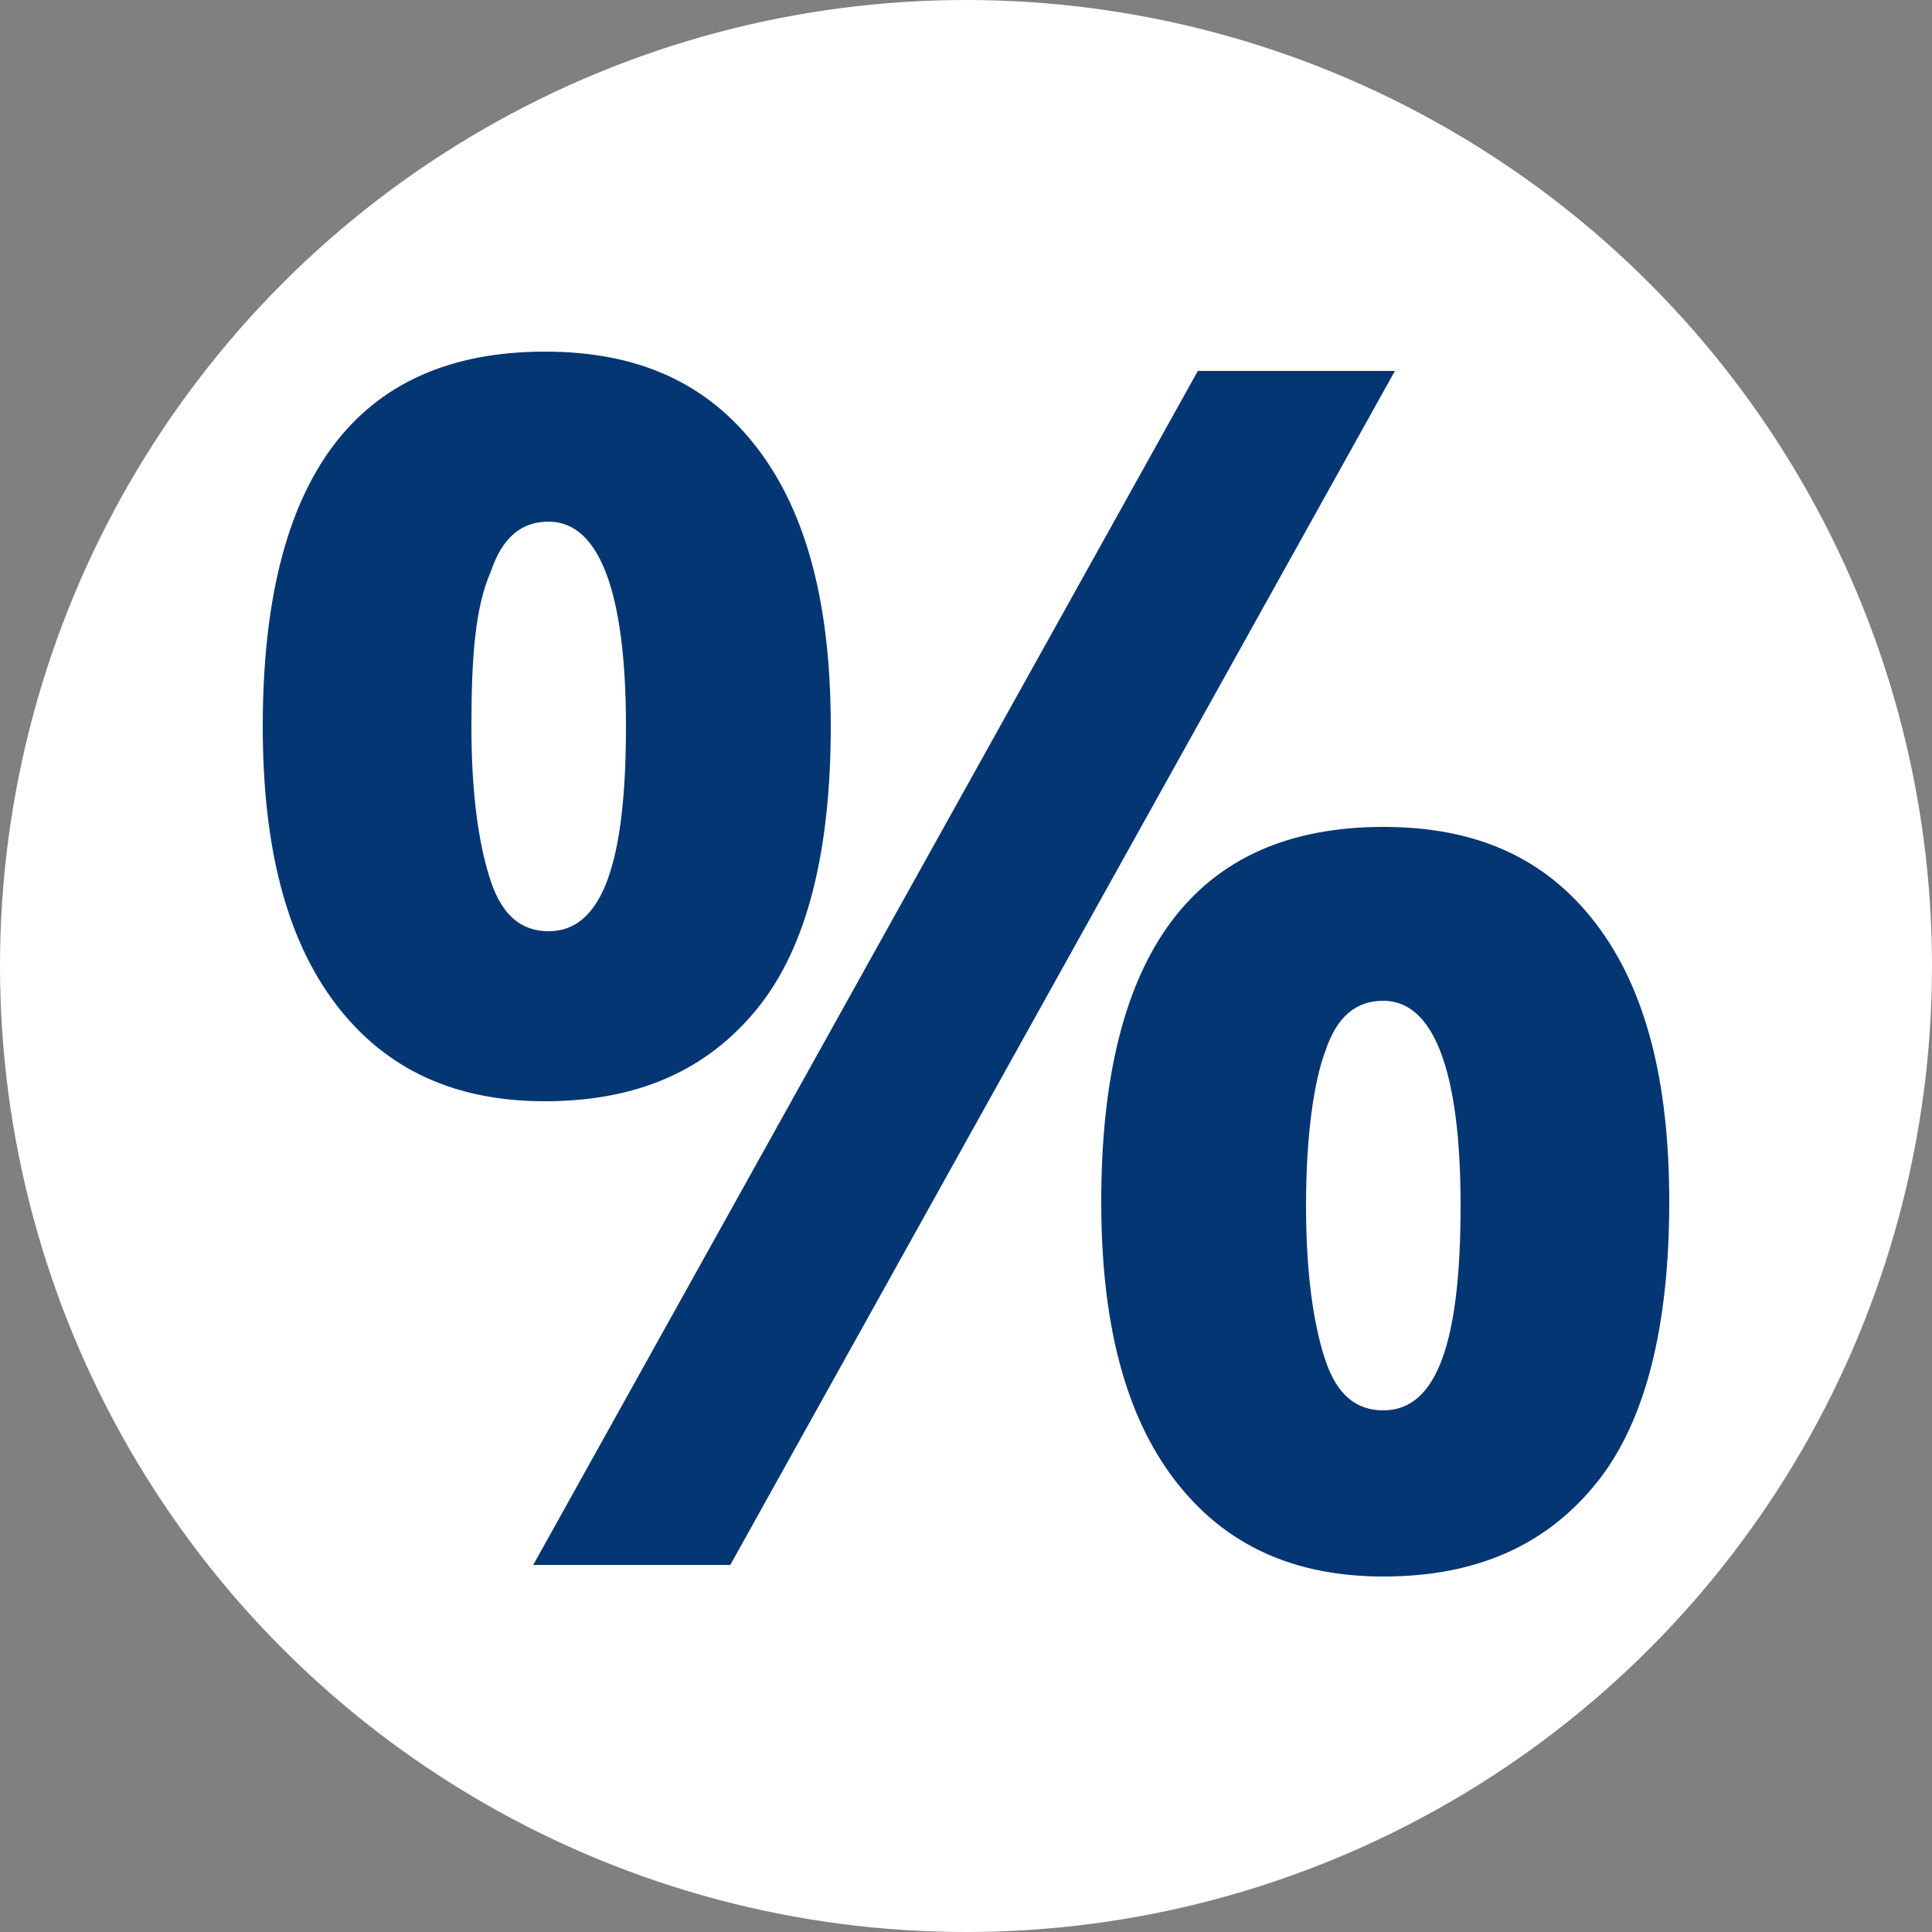
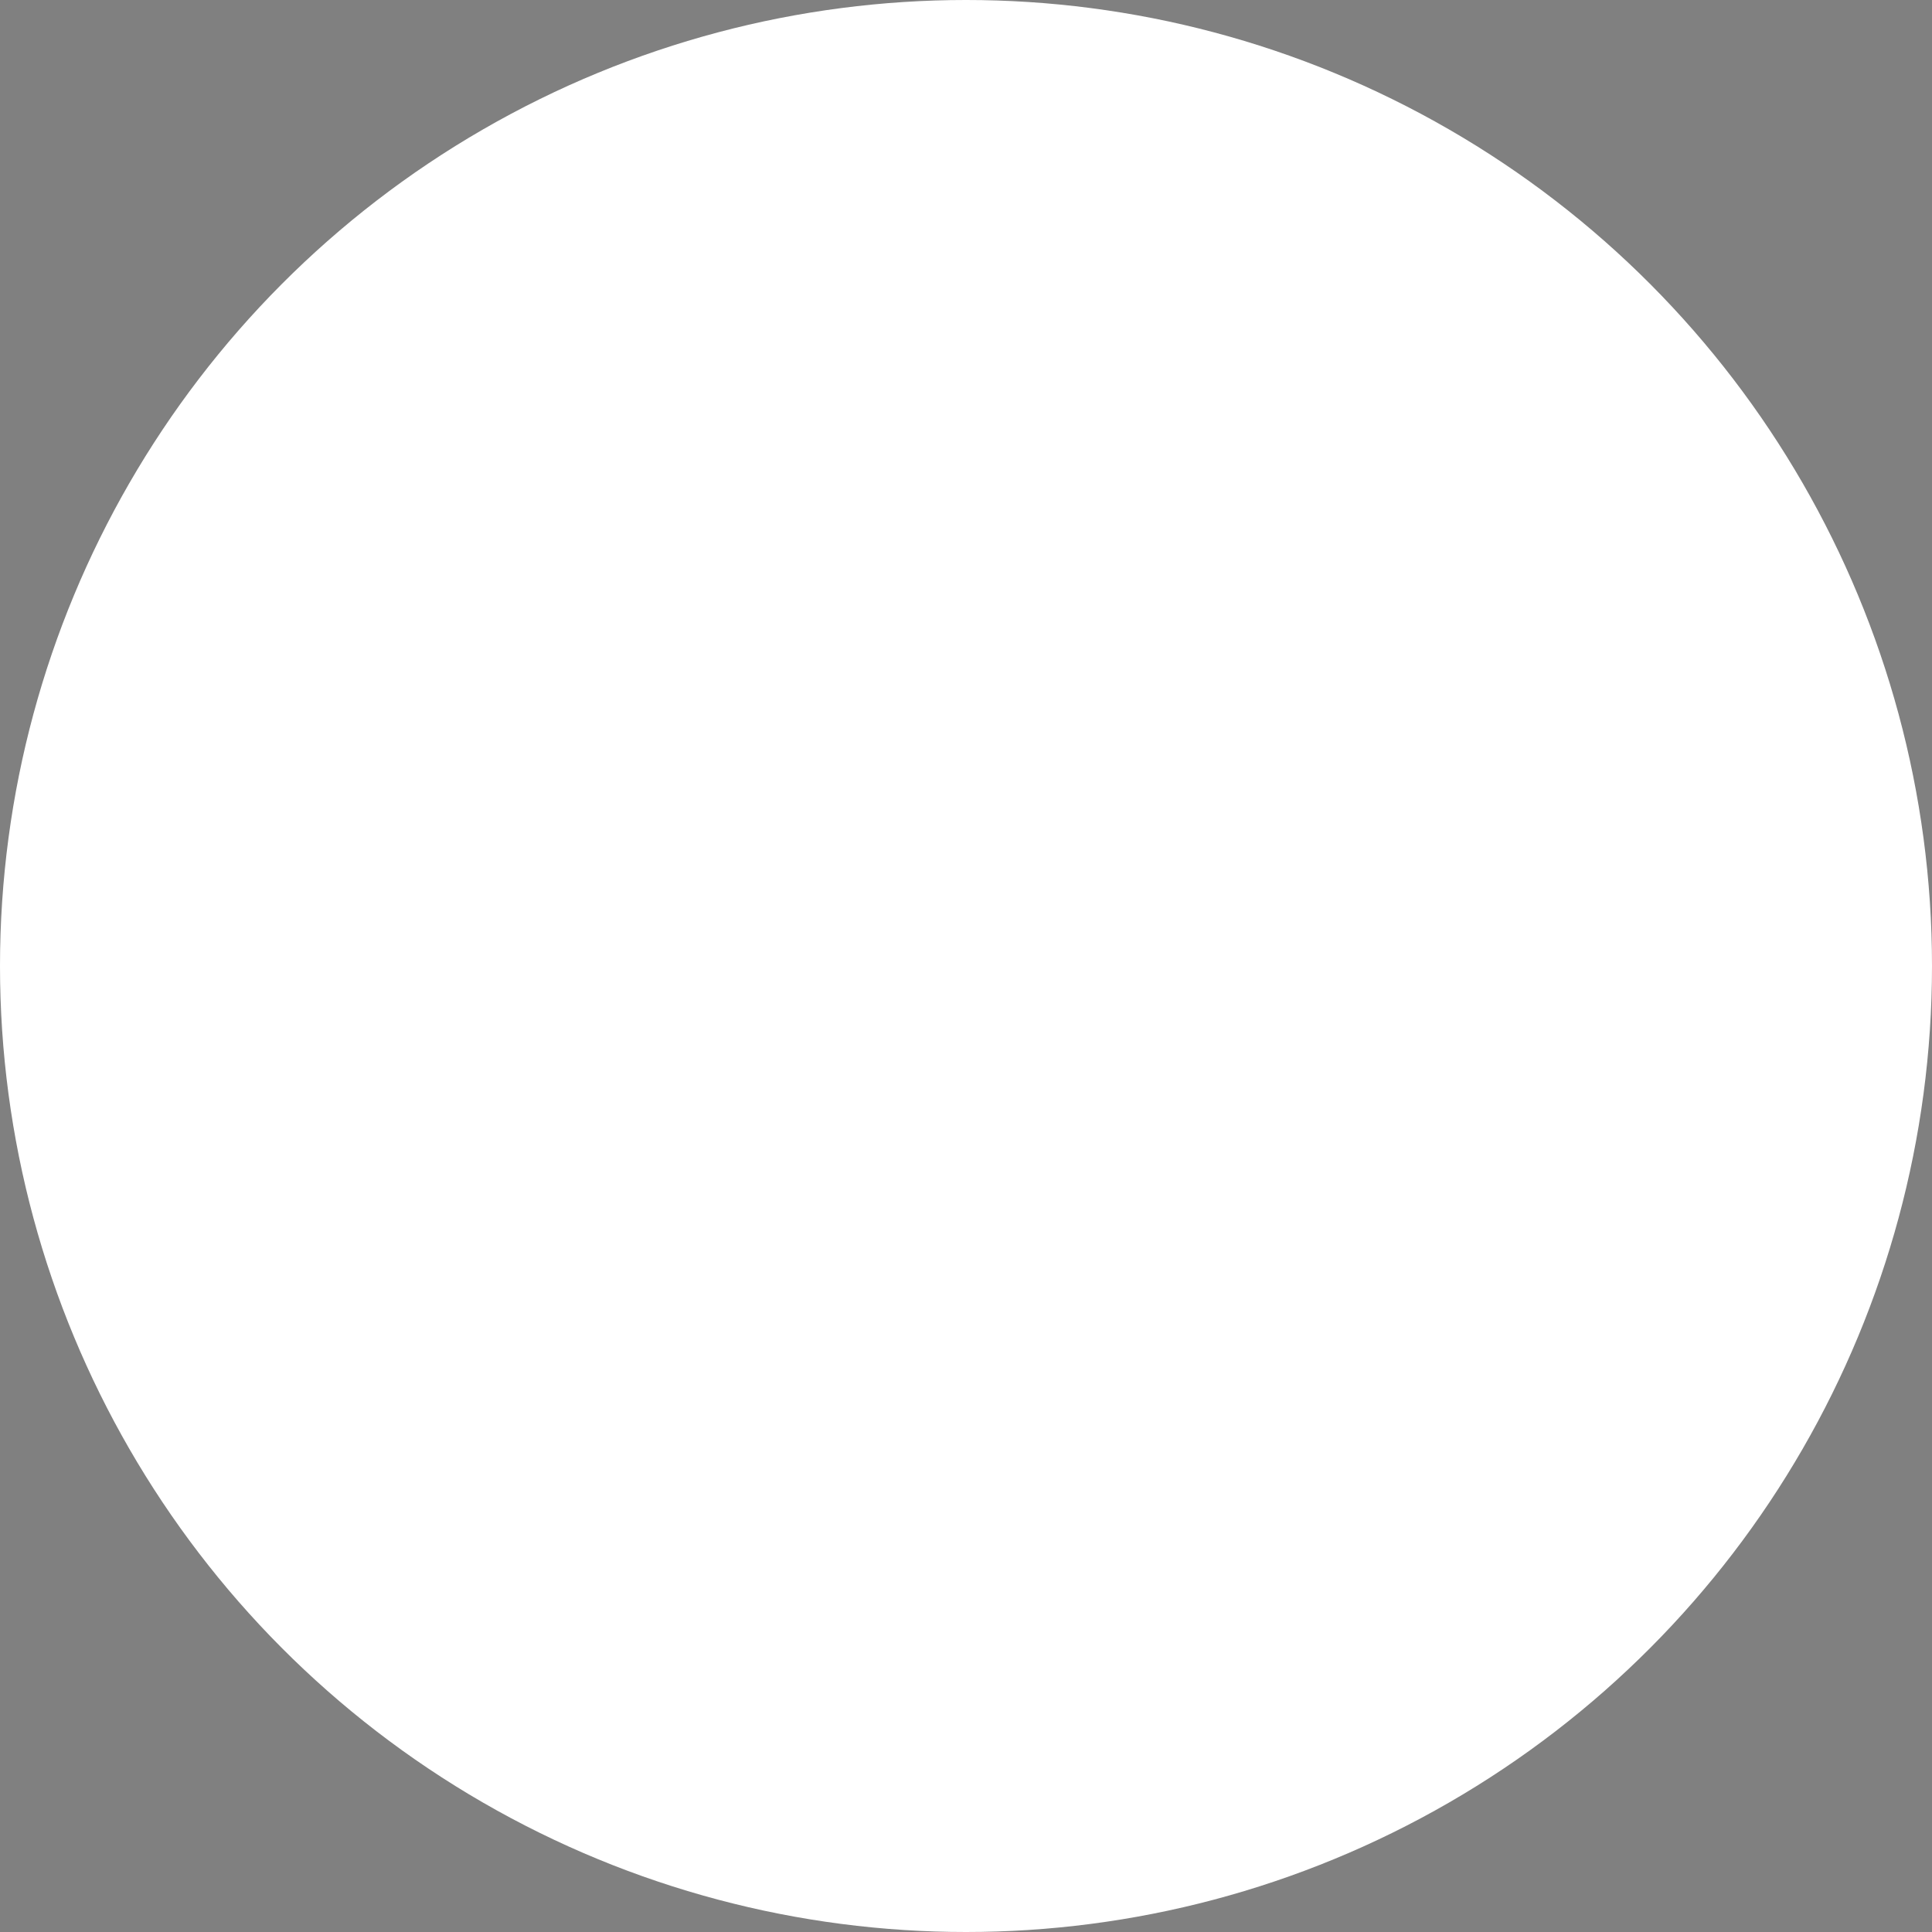
<svg xmlns="http://www.w3.org/2000/svg" version="1.1" id="Layer_1" x="0px" y="0px" viewBox="0 0 50 50" style="enable-background:new 0 0 50 50;" xml:space="preserve">
  <rect x="0" y="0" width="50" height="50" fill="#808080" stroke="none" />
  <style type="text/css">
	.st0{fill:#FFFFFF;}
	.st1{fill:#043673;}
</style>
  <g>
    <g>
      <g>
        <circle class="st0" cx="25" cy="25" r="25" />
      </g>
    </g>
    <g>
-       <path class="st1" d="M21.5,18.8c0,3.2-0.6,5.7-1.9,7.3c-1.3,1.6-3.1,2.4-5.5,2.4c-2.3,0-4.1-0.8-5.4-2.5c-1.3-1.7-1.9-4.1-1.9-7.2    c0-6.4,2.4-9.7,7.3-9.7c2.4,0,4.2,0.8,5.5,2.5S21.5,15.7,21.5,18.8z M12.2,18.8c0,1.8,0.2,3.1,0.5,4c0.3,0.9,0.8,1.3,1.5,1.3    c1.4,0,2-1.8,2-5.3c0-3.5-0.7-5.3-2-5.3c-0.7,0-1.2,0.4-1.5,1.3C12.3,15.7,12.2,17,12.2,18.8z M36.1,9.6L18.9,40.5h-5.1L31,9.6    H36.1z M43.2,31.1c0,3.2-0.6,5.7-1.9,7.3c-1.3,1.6-3.1,2.4-5.5,2.4c-2.3,0-4.1-0.8-5.4-2.5s-1.9-4.1-1.9-7.2    c0-6.4,2.4-9.7,7.3-9.7c2.4,0,4.2,0.8,5.5,2.5S43.2,28,43.2,31.1z M33.8,31.2c0,1.8,0.2,3.1,0.5,4c0.3,0.9,0.8,1.3,1.5,1.3    c1.4,0,2-1.8,2-5.3c0-3.5-0.7-5.3-2-5.3c-0.7,0-1.2,0.4-1.5,1.3C34,28,33.8,29.4,33.8,31.2z" />
-     </g>
+       </g>
  </g>
</svg>